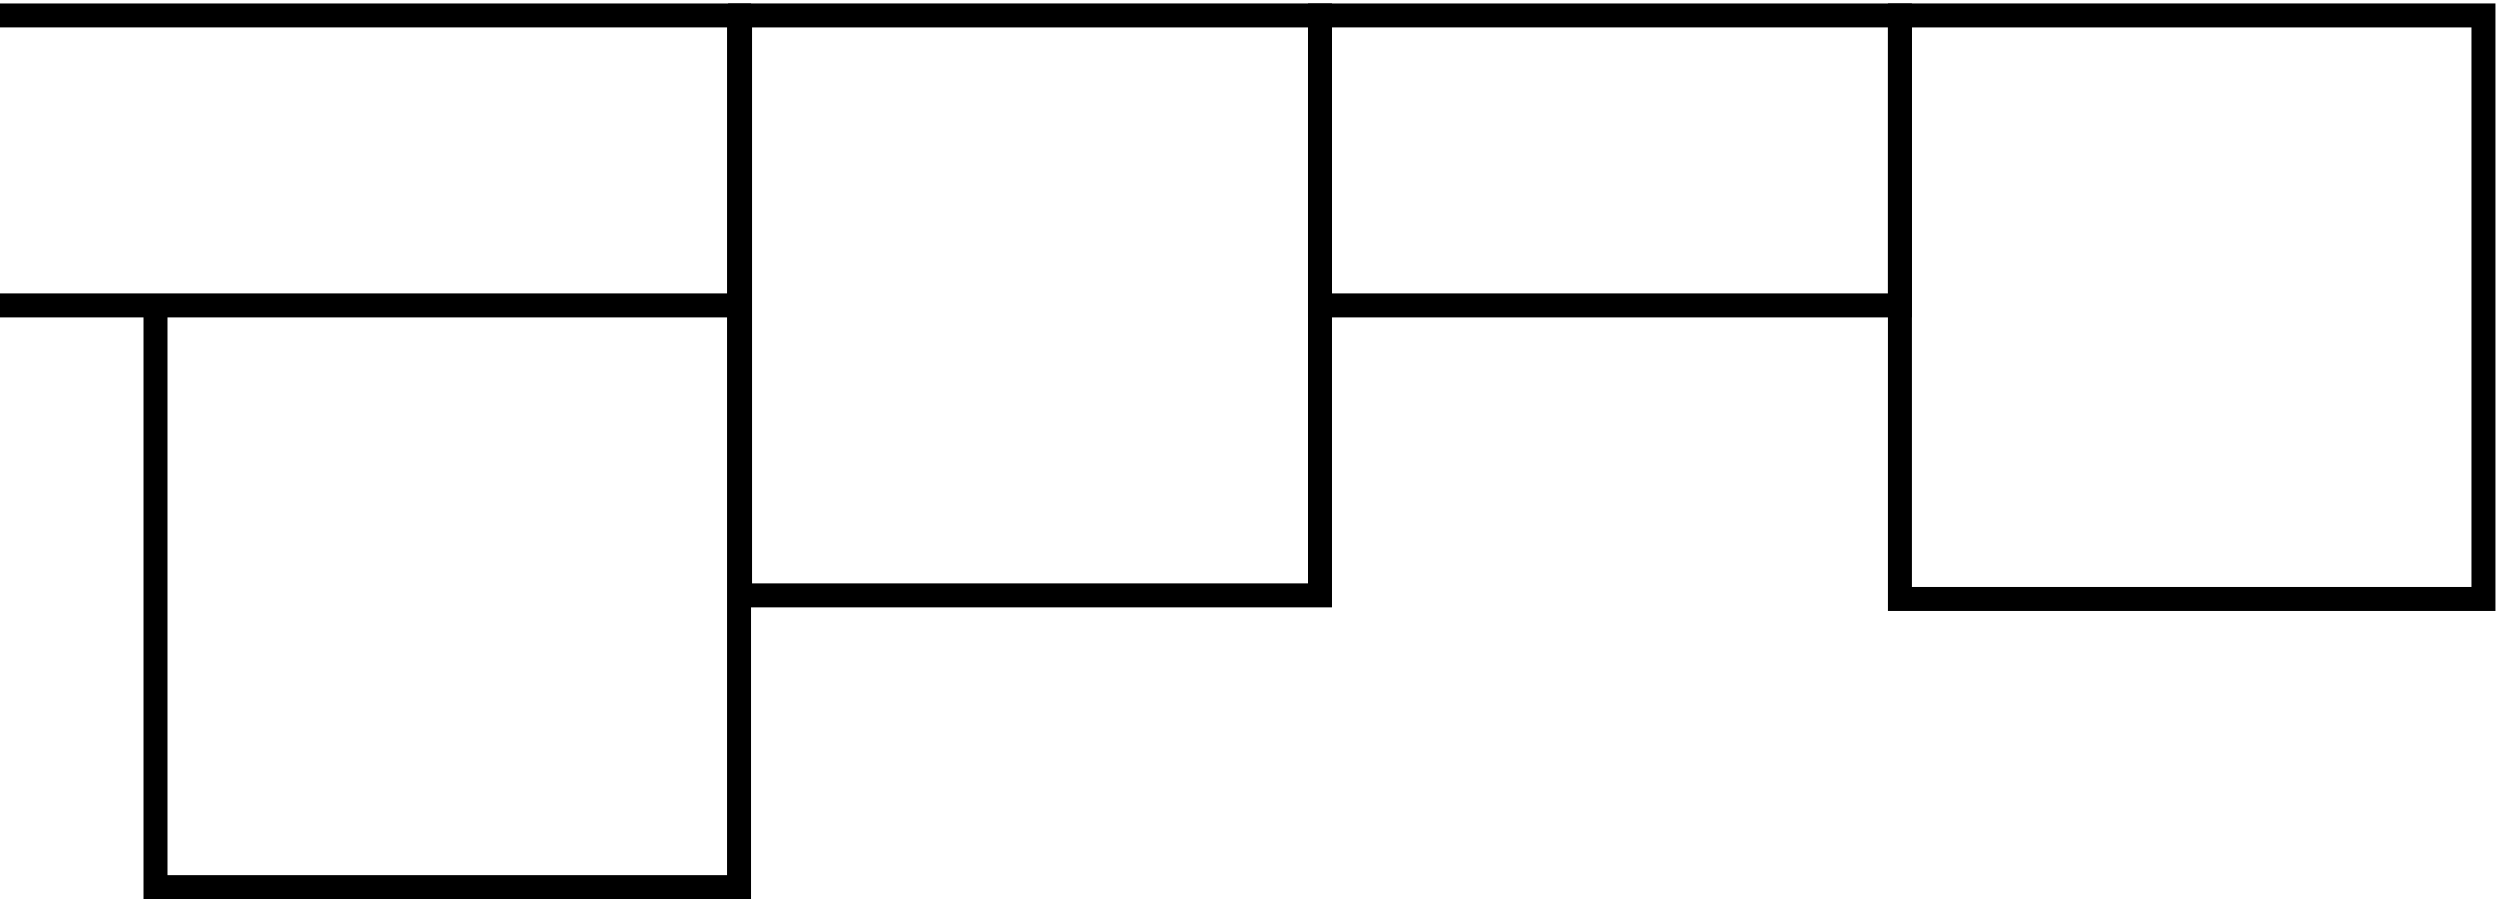
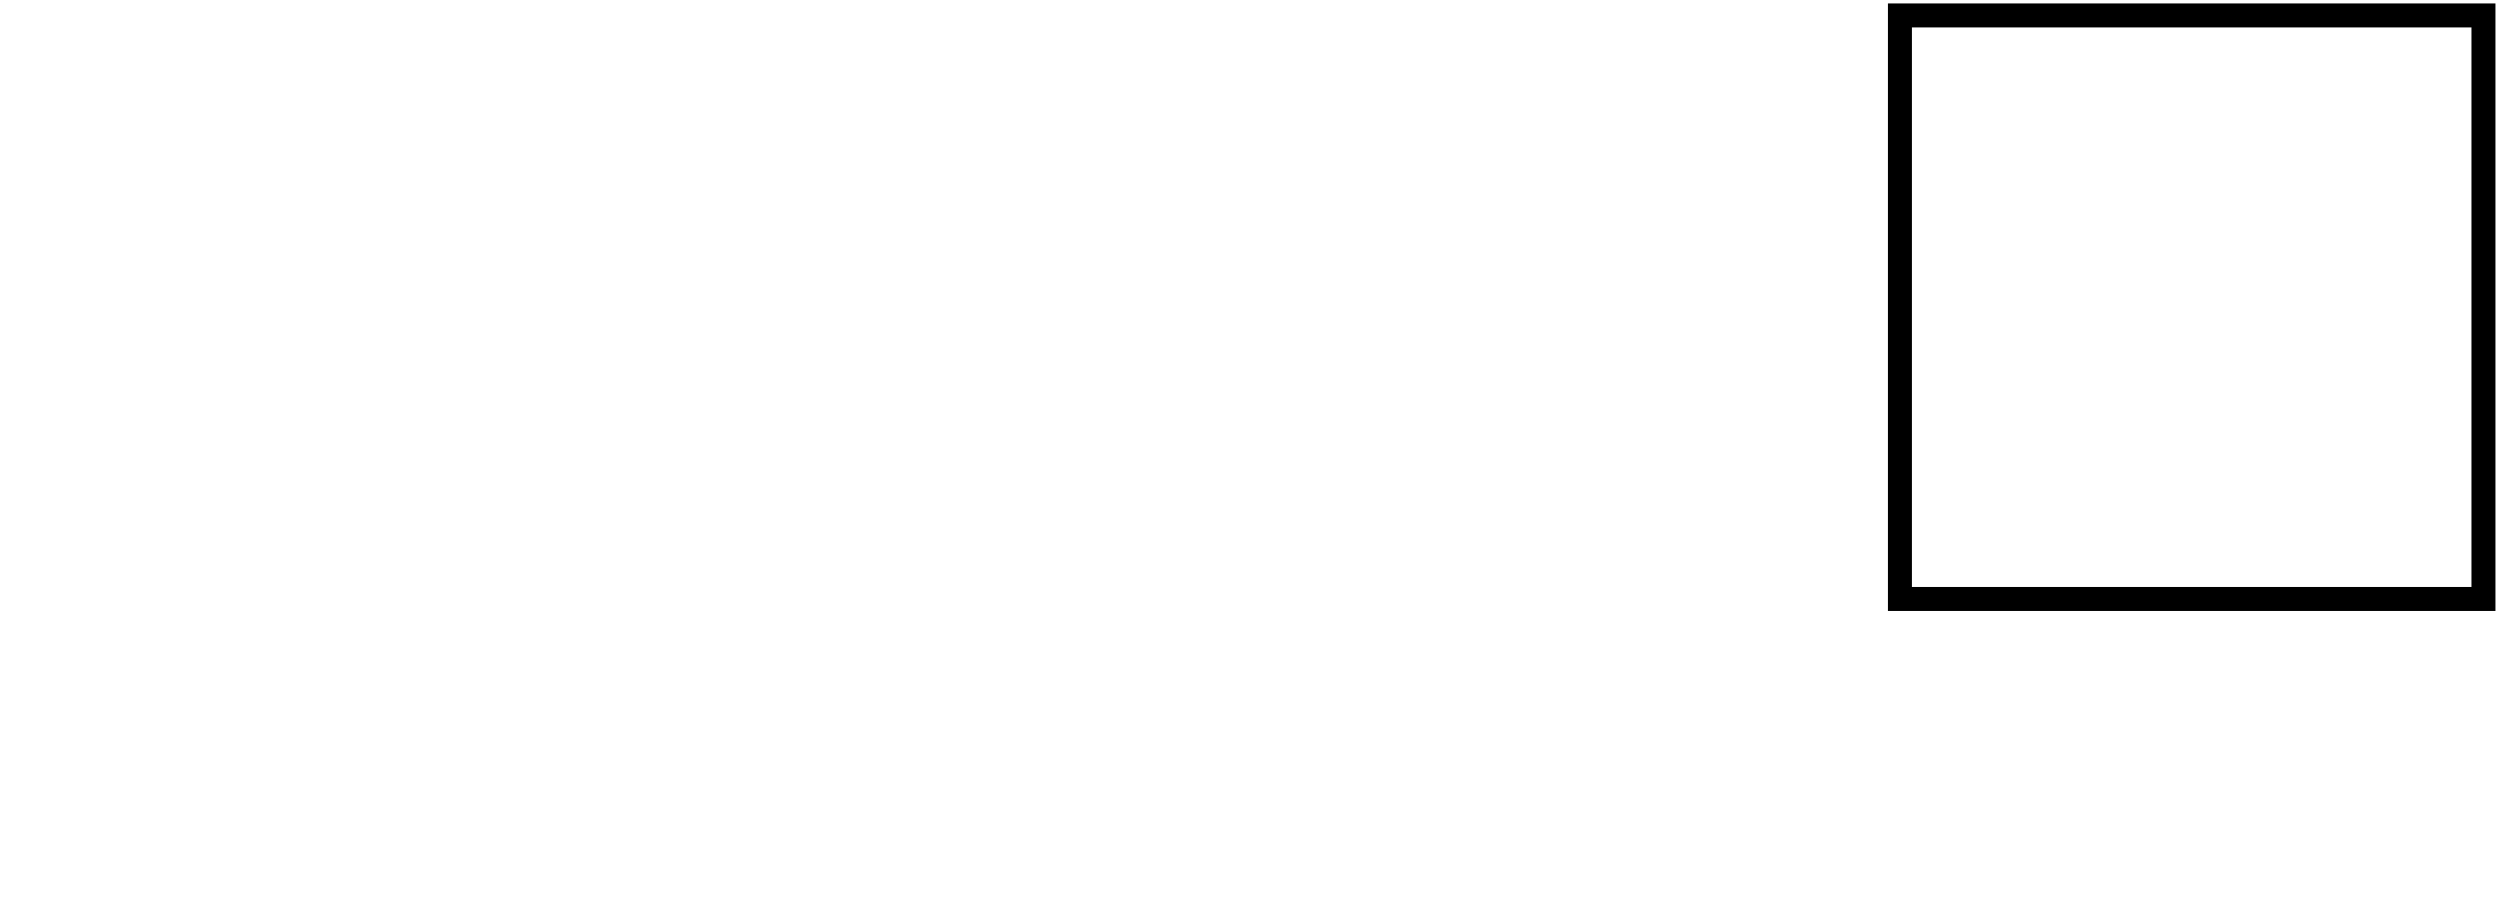
<svg xmlns="http://www.w3.org/2000/svg" width="542" height="195" viewBox="0 0 542 195" fill="none">
-   <rect x="411.904" y="3.346" width="62.865" height="125.731" transform="rotate(90 411.904 3.346)" stroke="black" stroke-width="5.2" />
-   <rect x="160.443" y="3.345" width="125.731" height="125.731" stroke="black" stroke-width="5.2" />
  <rect x="411.904" y="3.345" width="126.51" height="126.51" stroke="black" stroke-width="5.2" />
-   <path d="M33.713 65.821V192.331H160.223V65.821" stroke="black" stroke-width="5.2" />
-   <rect x="160.223" y="3.345" width="62.865" height="189.376" transform="rotate(90 160.223 3.345)" stroke="black" stroke-width="5.2" />
</svg>